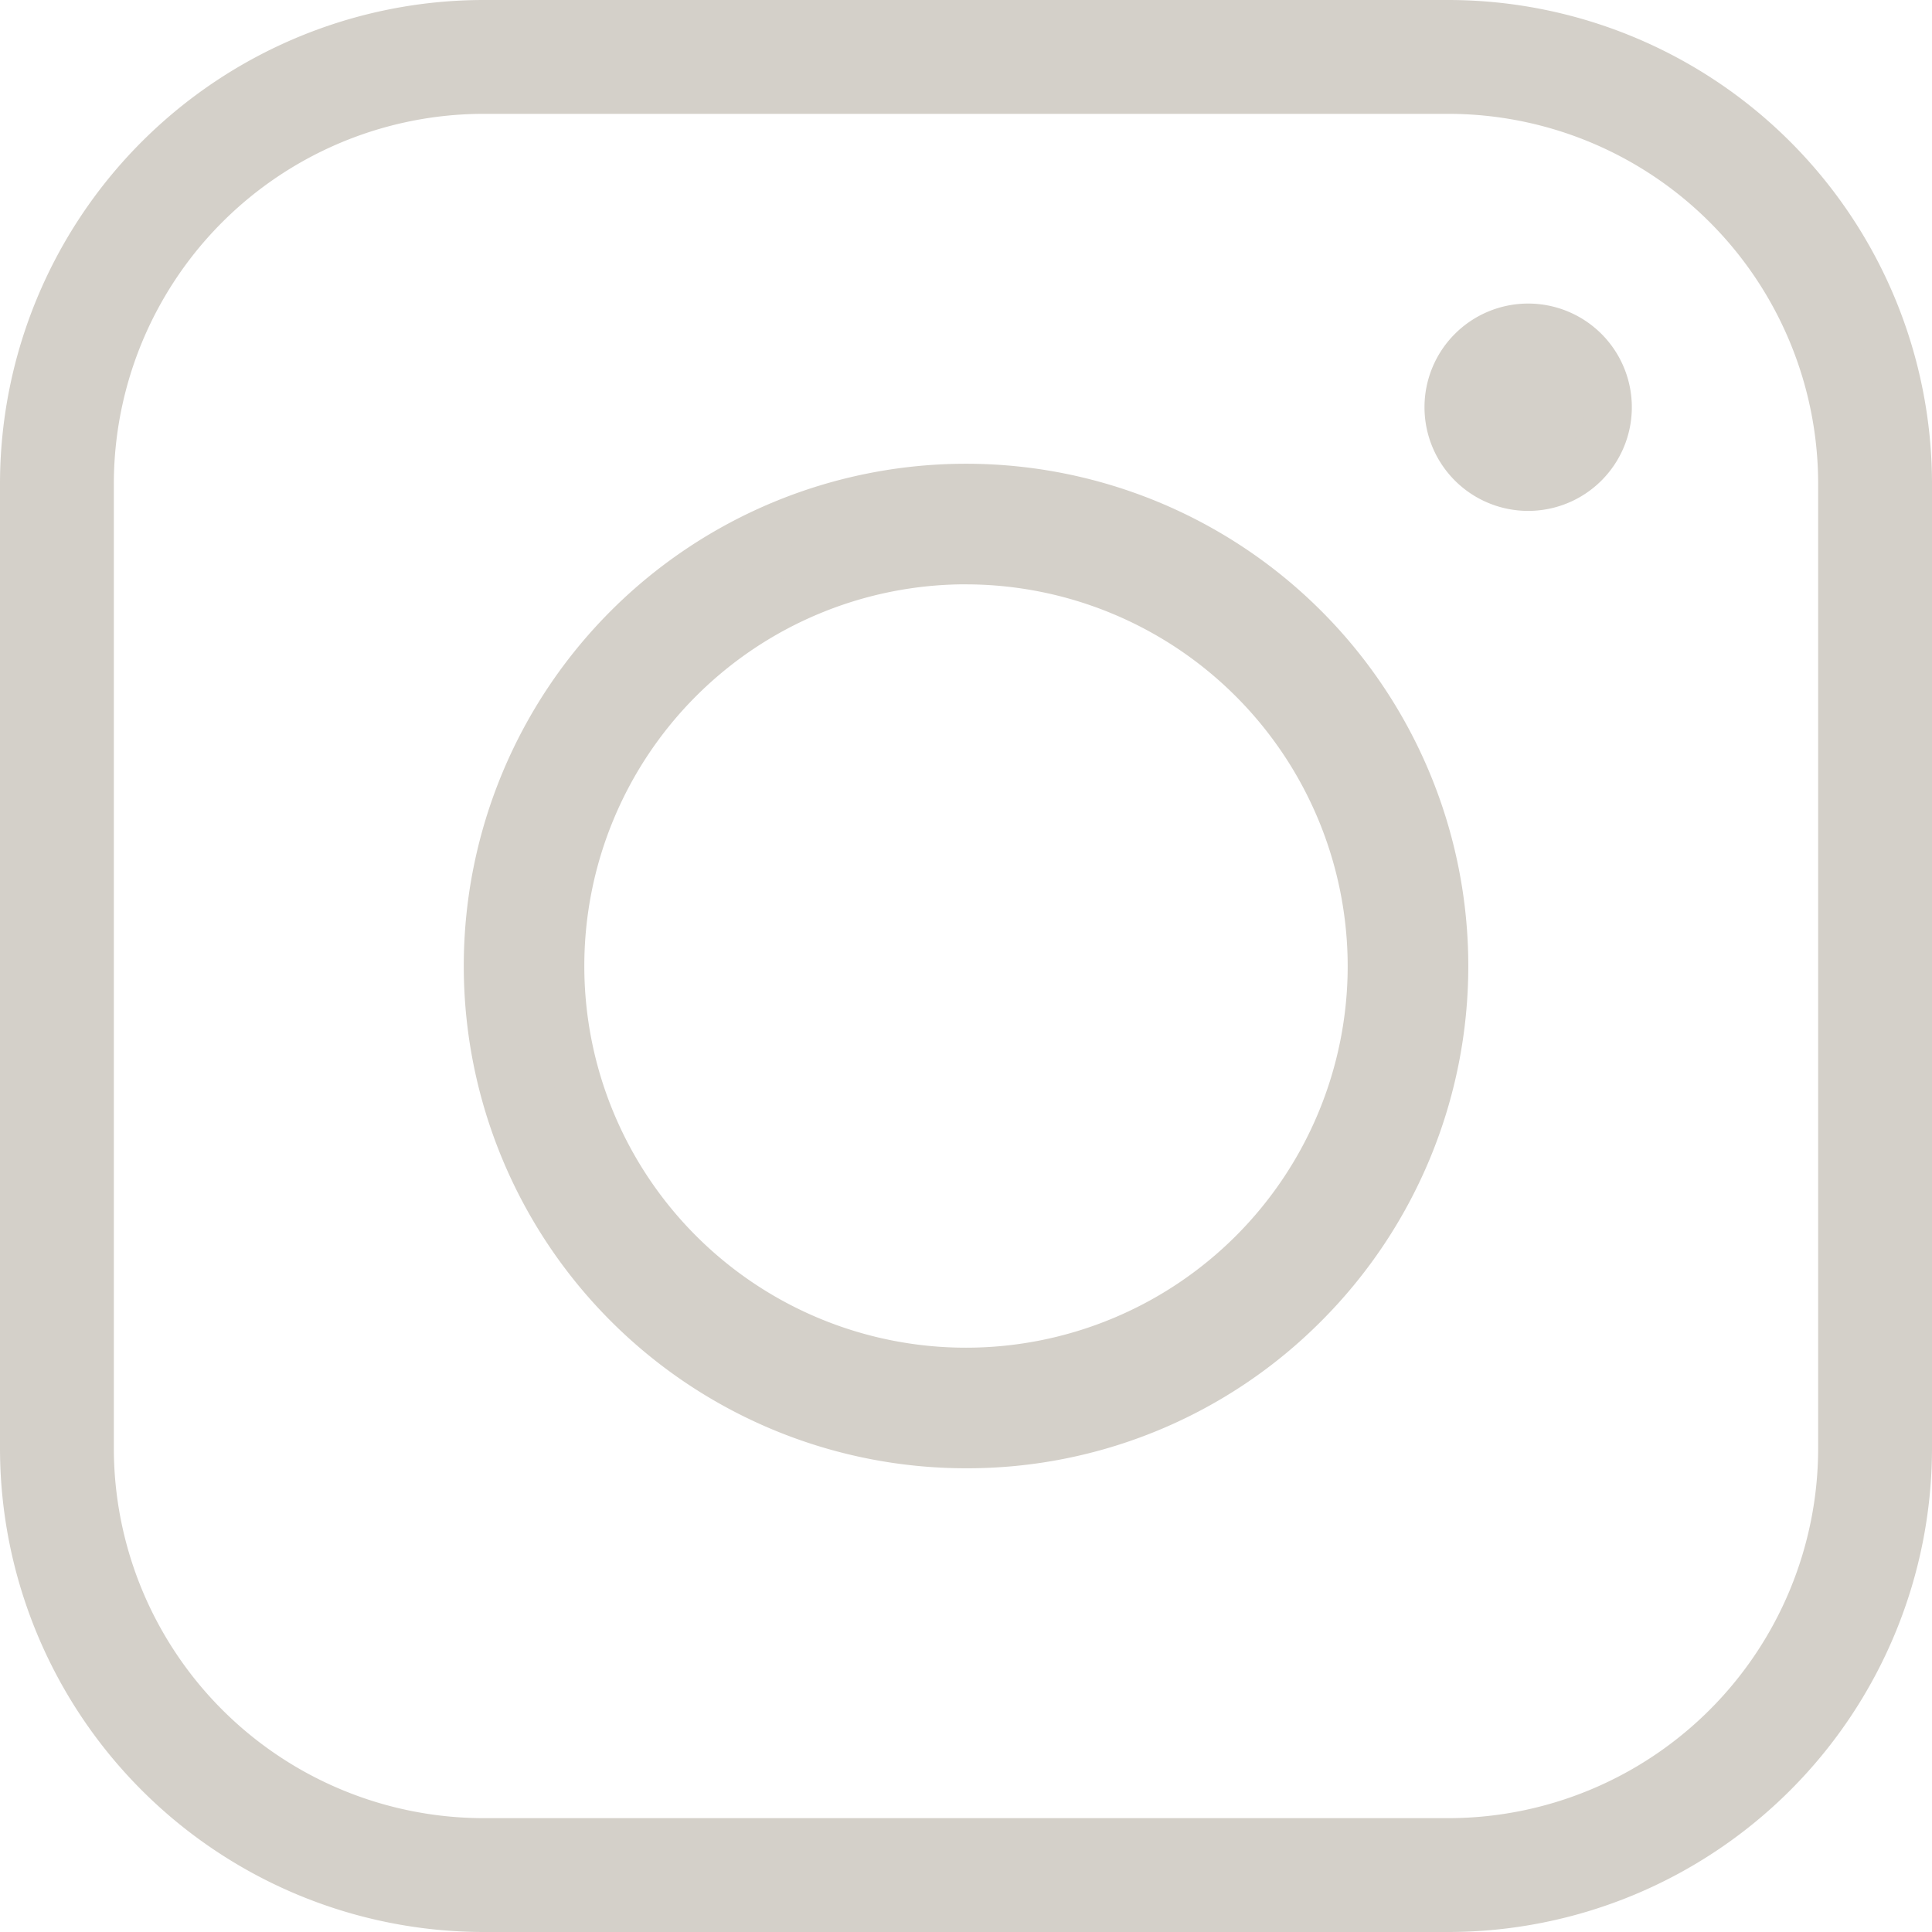
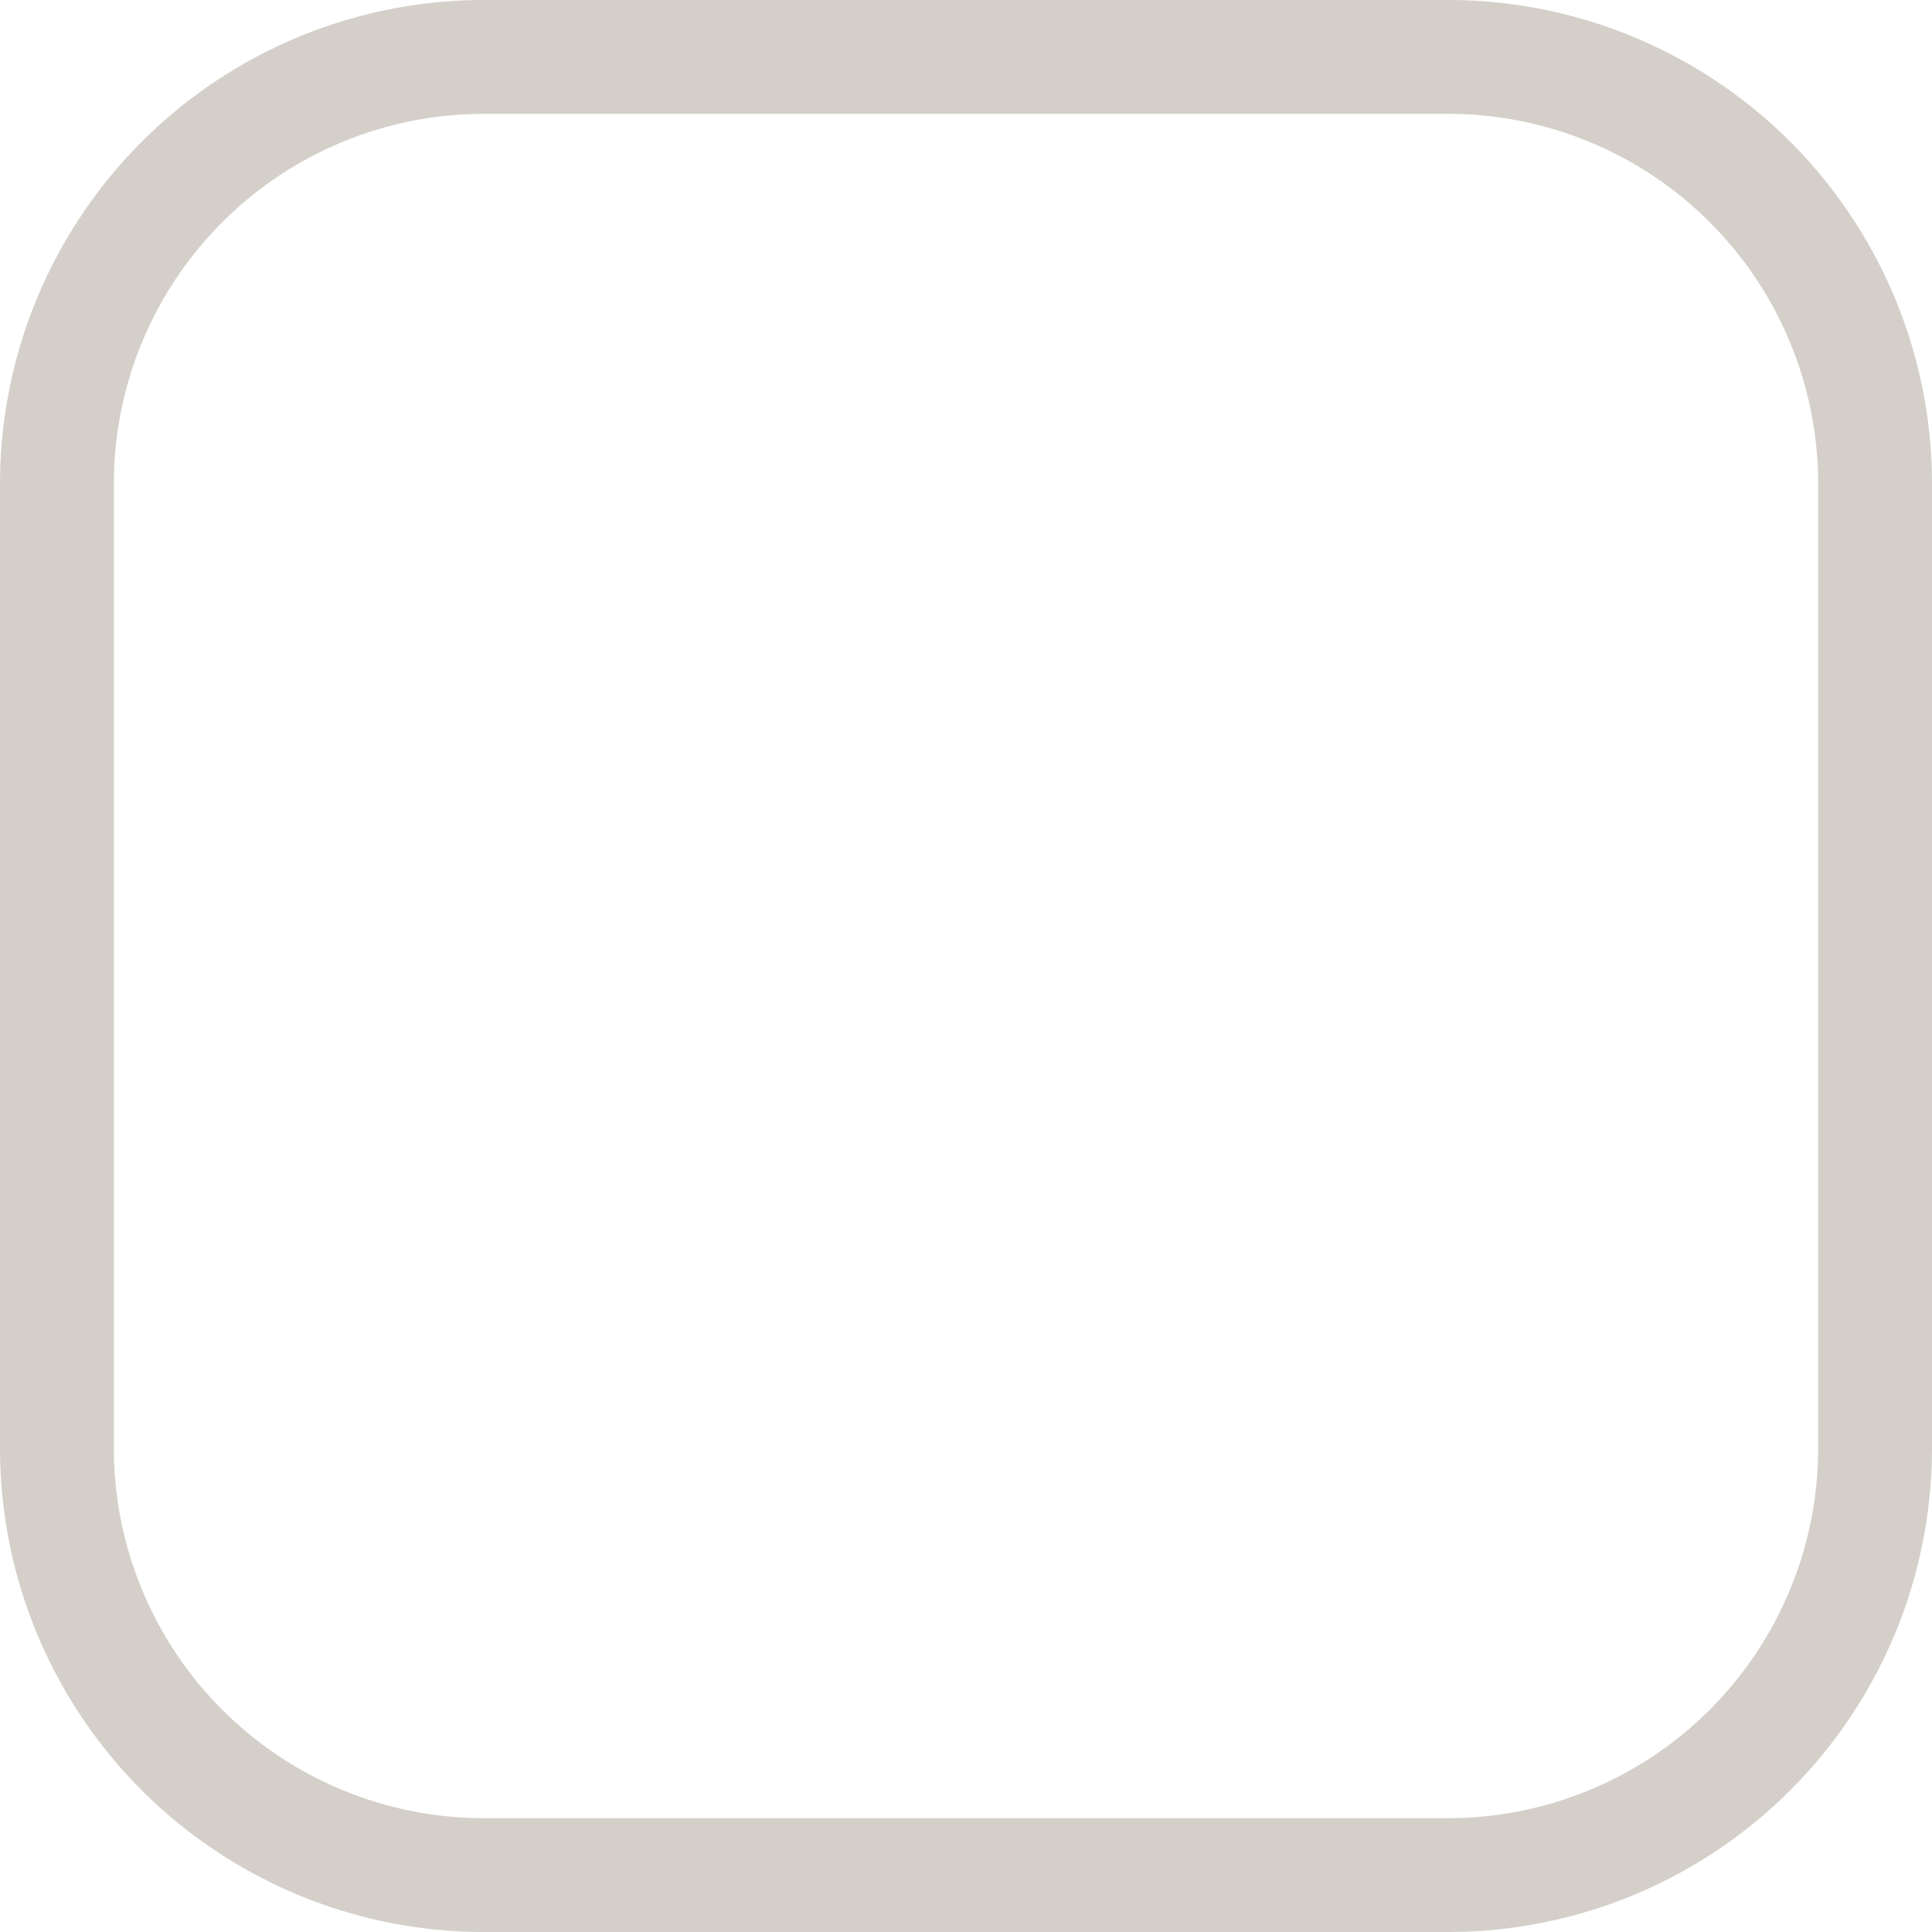
<svg xmlns="http://www.w3.org/2000/svg" width="41" height="41" viewBox="0 0 41 41">
  <g id="Grupo_17" data-name="Grupo 17" transform="translate(-146.5 -4812.5)">
    <path id="Subtração_1" data-name="Subtração 1" d="M30.23,40H9.77A9.77,9.77,0,0,1,0,30.23V9.77A9.77,9.77,0,0,1,9.77,0H30.23A9.77,9.77,0,0,1,40,9.77V30.23A9.77,9.77,0,0,1,30.23,40ZM9.77,1.416A8.353,8.353,0,0,0,1.416,9.77V30.23A8.354,8.354,0,0,0,9.77,38.584H30.23a8.354,8.354,0,0,0,8.354-8.354V9.77A8.353,8.353,0,0,0,30.23,1.416Z" transform="translate(147 4813)" fill="#d4d0c9" stroke="#d4d0c9" stroke-miterlimit="10" stroke-width="1" />
-     <path id="Subtração_2" data-name="Subtração 2" d="M10.159,20.318A10.159,10.159,0,0,1,2.976,2.976,10.159,10.159,0,0,1,17.343,17.343,10.093,10.093,0,0,1,10.159,20.318Zm0-18.759a8.6,8.6,0,1,0,8.6,8.6A8.609,8.609,0,0,0,10.159,1.56Z" transform="translate(156.841 4822.841)" fill="#d4d0c9" stroke="#d4d0c9" stroke-miterlimit="10" stroke-width="1" />
-     <path id="Caminho_8" data-name="Caminho 8" d="M857.4,183.7a1.7,1.7,0,1,1-1.7-1.7,1.7,1.7,0,0,1,1.7,1.7" transform="translate(-676.77 4637.442)" fill="#d4d0c9" stroke="#d4d0c9" stroke-width="1" />
  </g>
</svg>